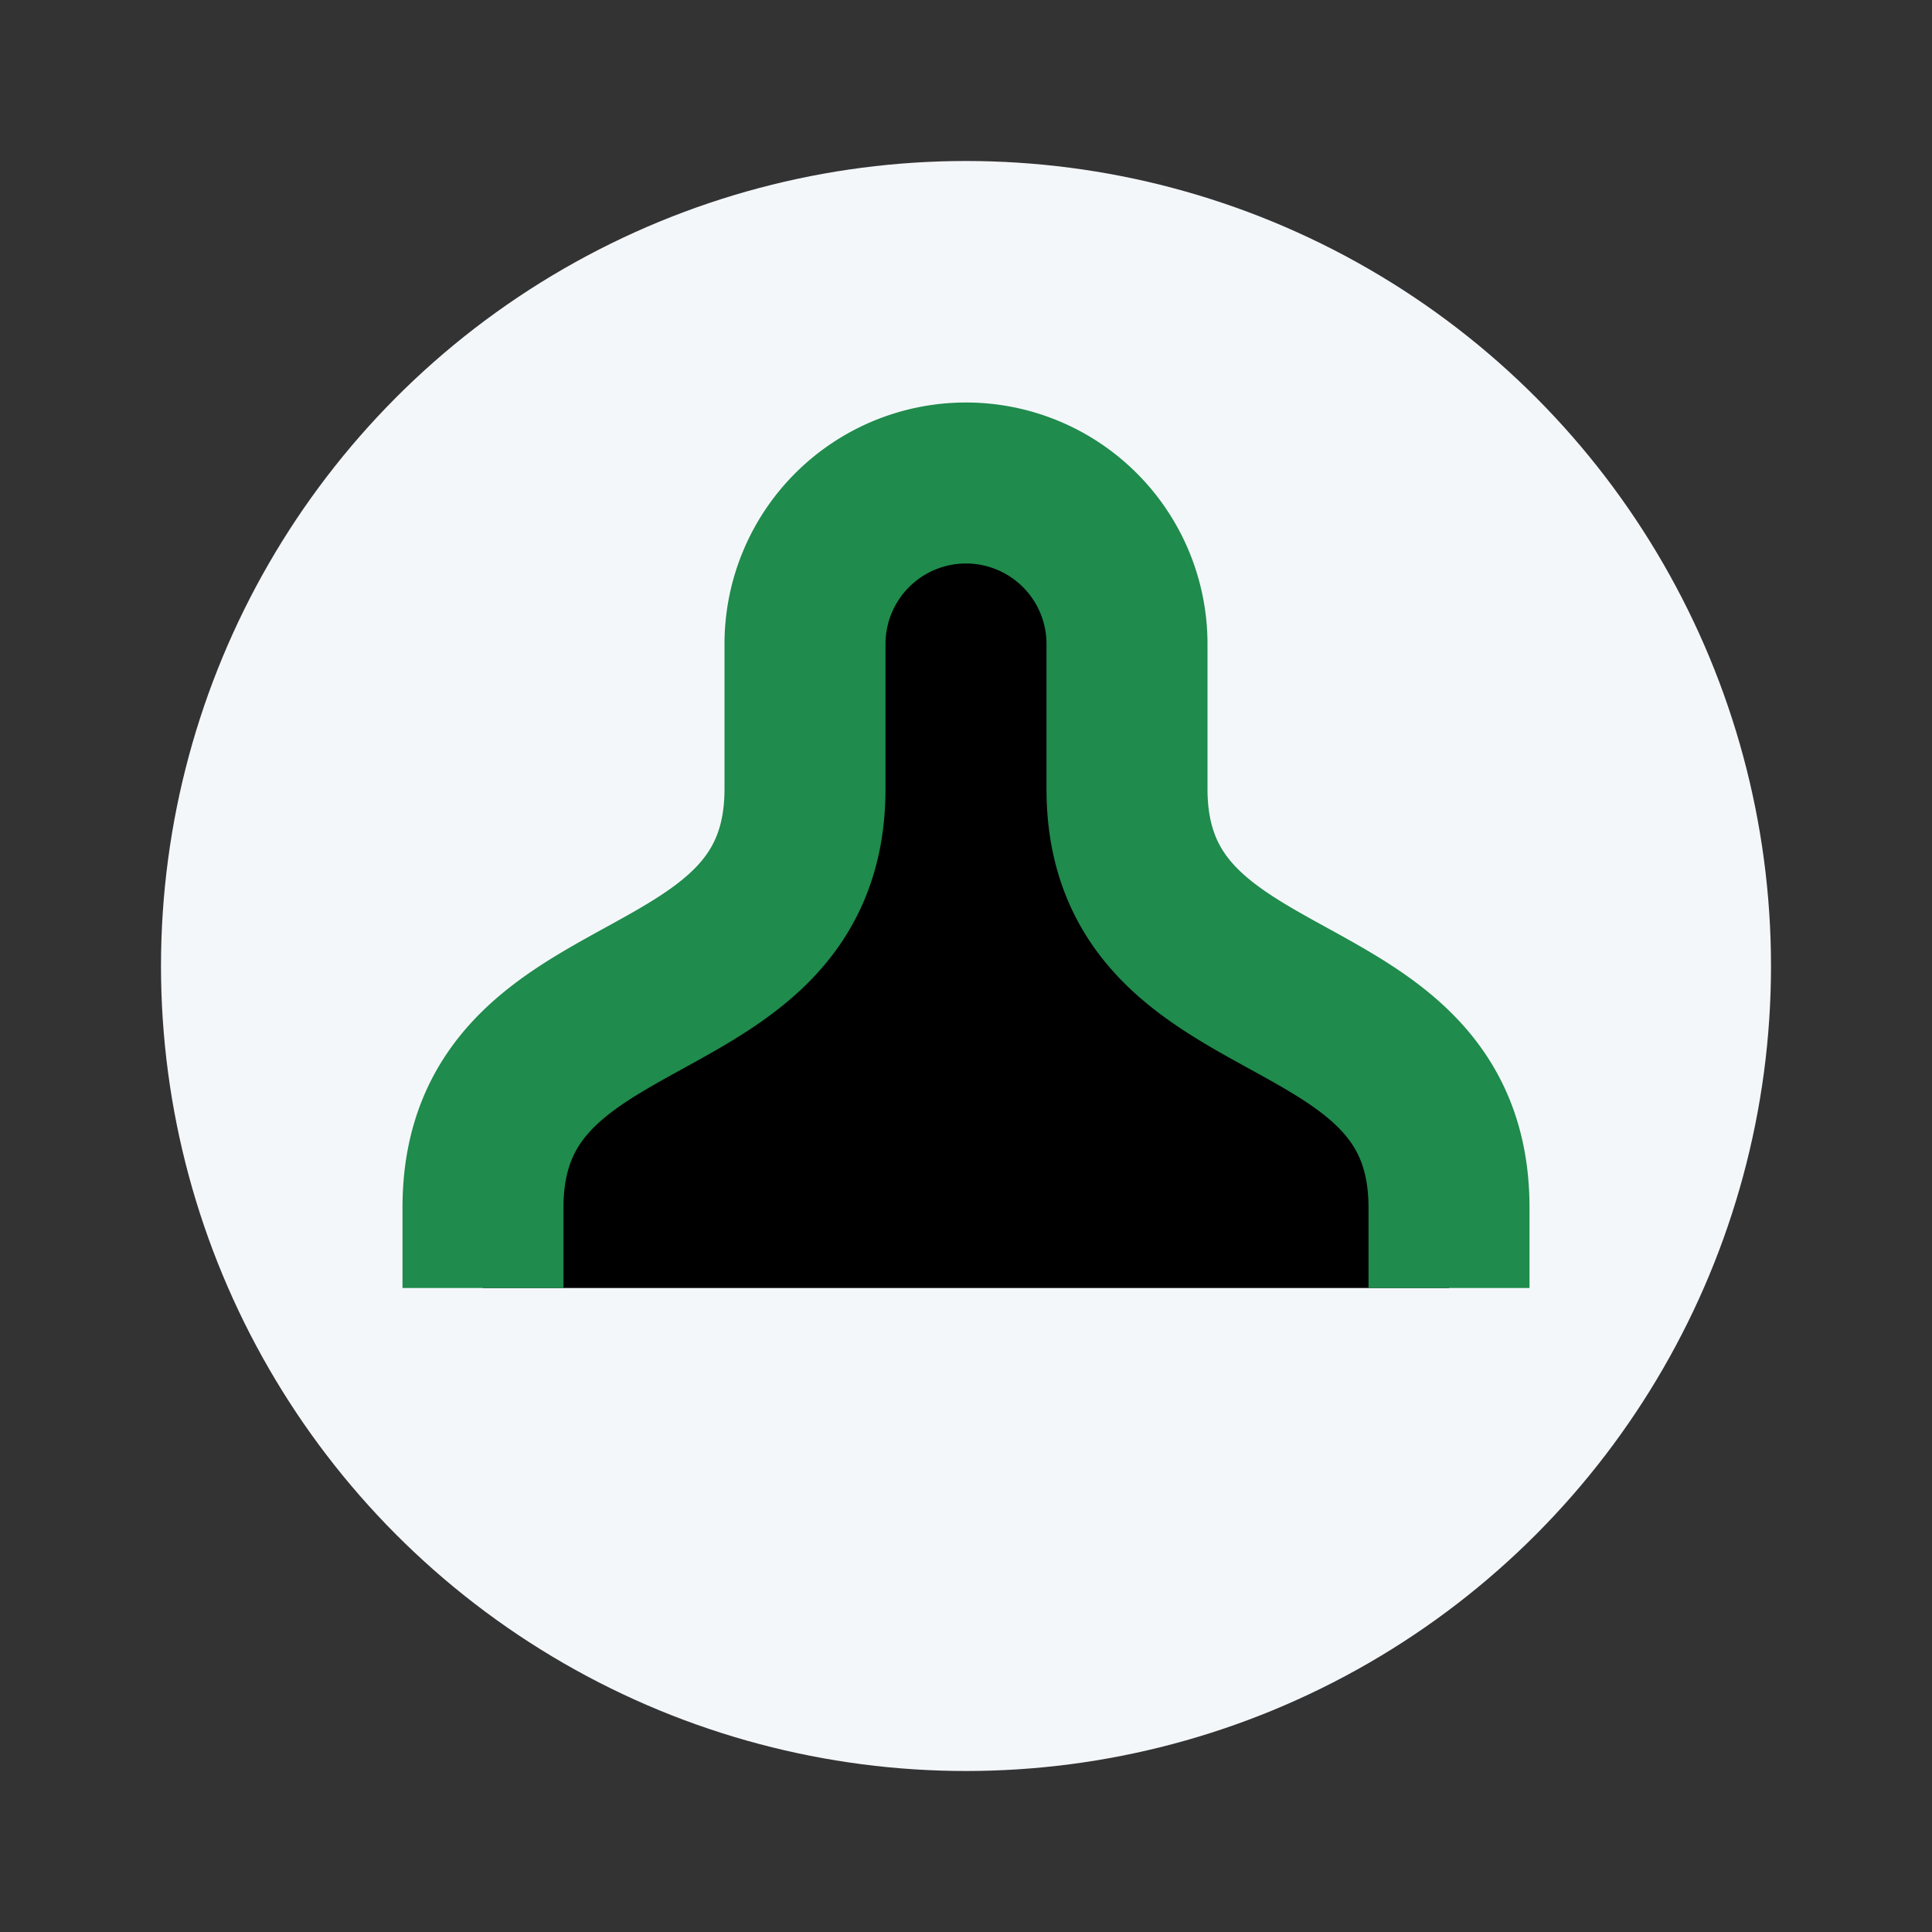
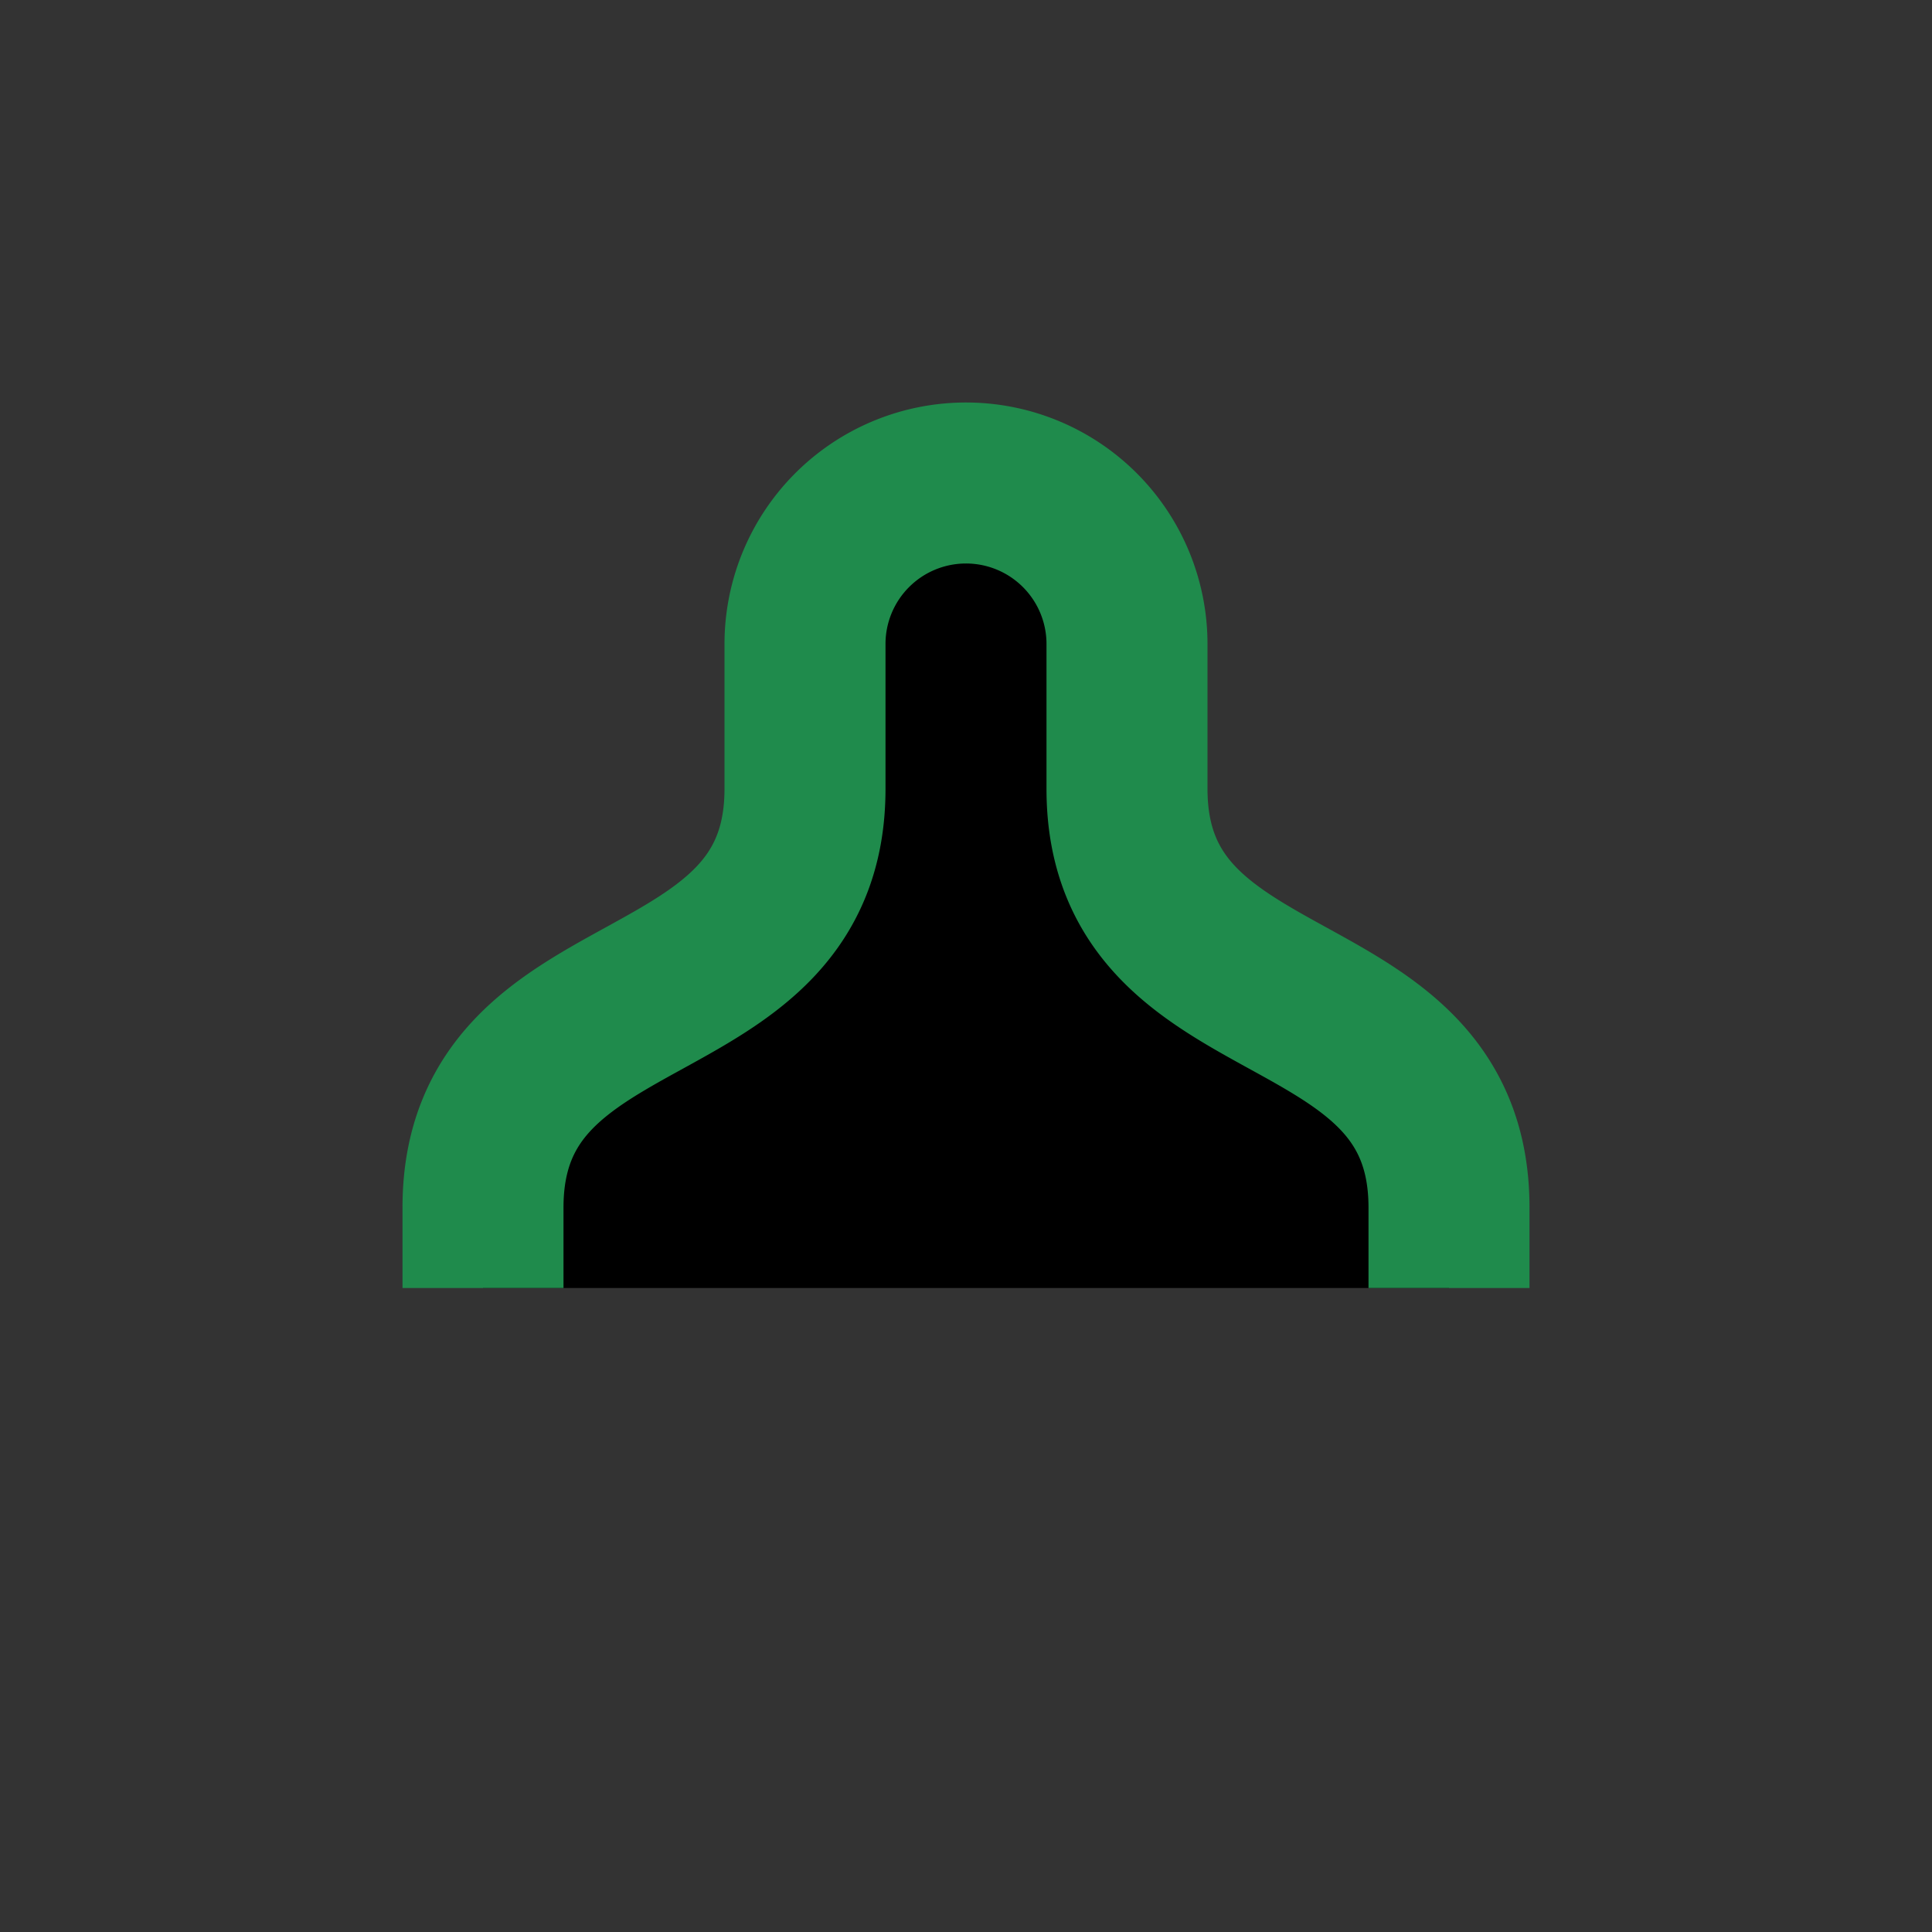
<svg xmlns="http://www.w3.org/2000/svg" viewBox="0 0 24 24" width="24" height="24">
  <rect x="0" y="0" width="24" height="24" fill="#333333" stroke="none" />
-   <circle cx="12" cy="12" r="10" fill="#F4F7FA" />
  <path d="M6 16v-1c0-3 4-2.2 4-5.2V8a2 2 0 1 1 4 0v1.8c0 3 4 2.2 4 5.2v1" stroke="#1F8B4C" stroke-width="2" />
</svg>